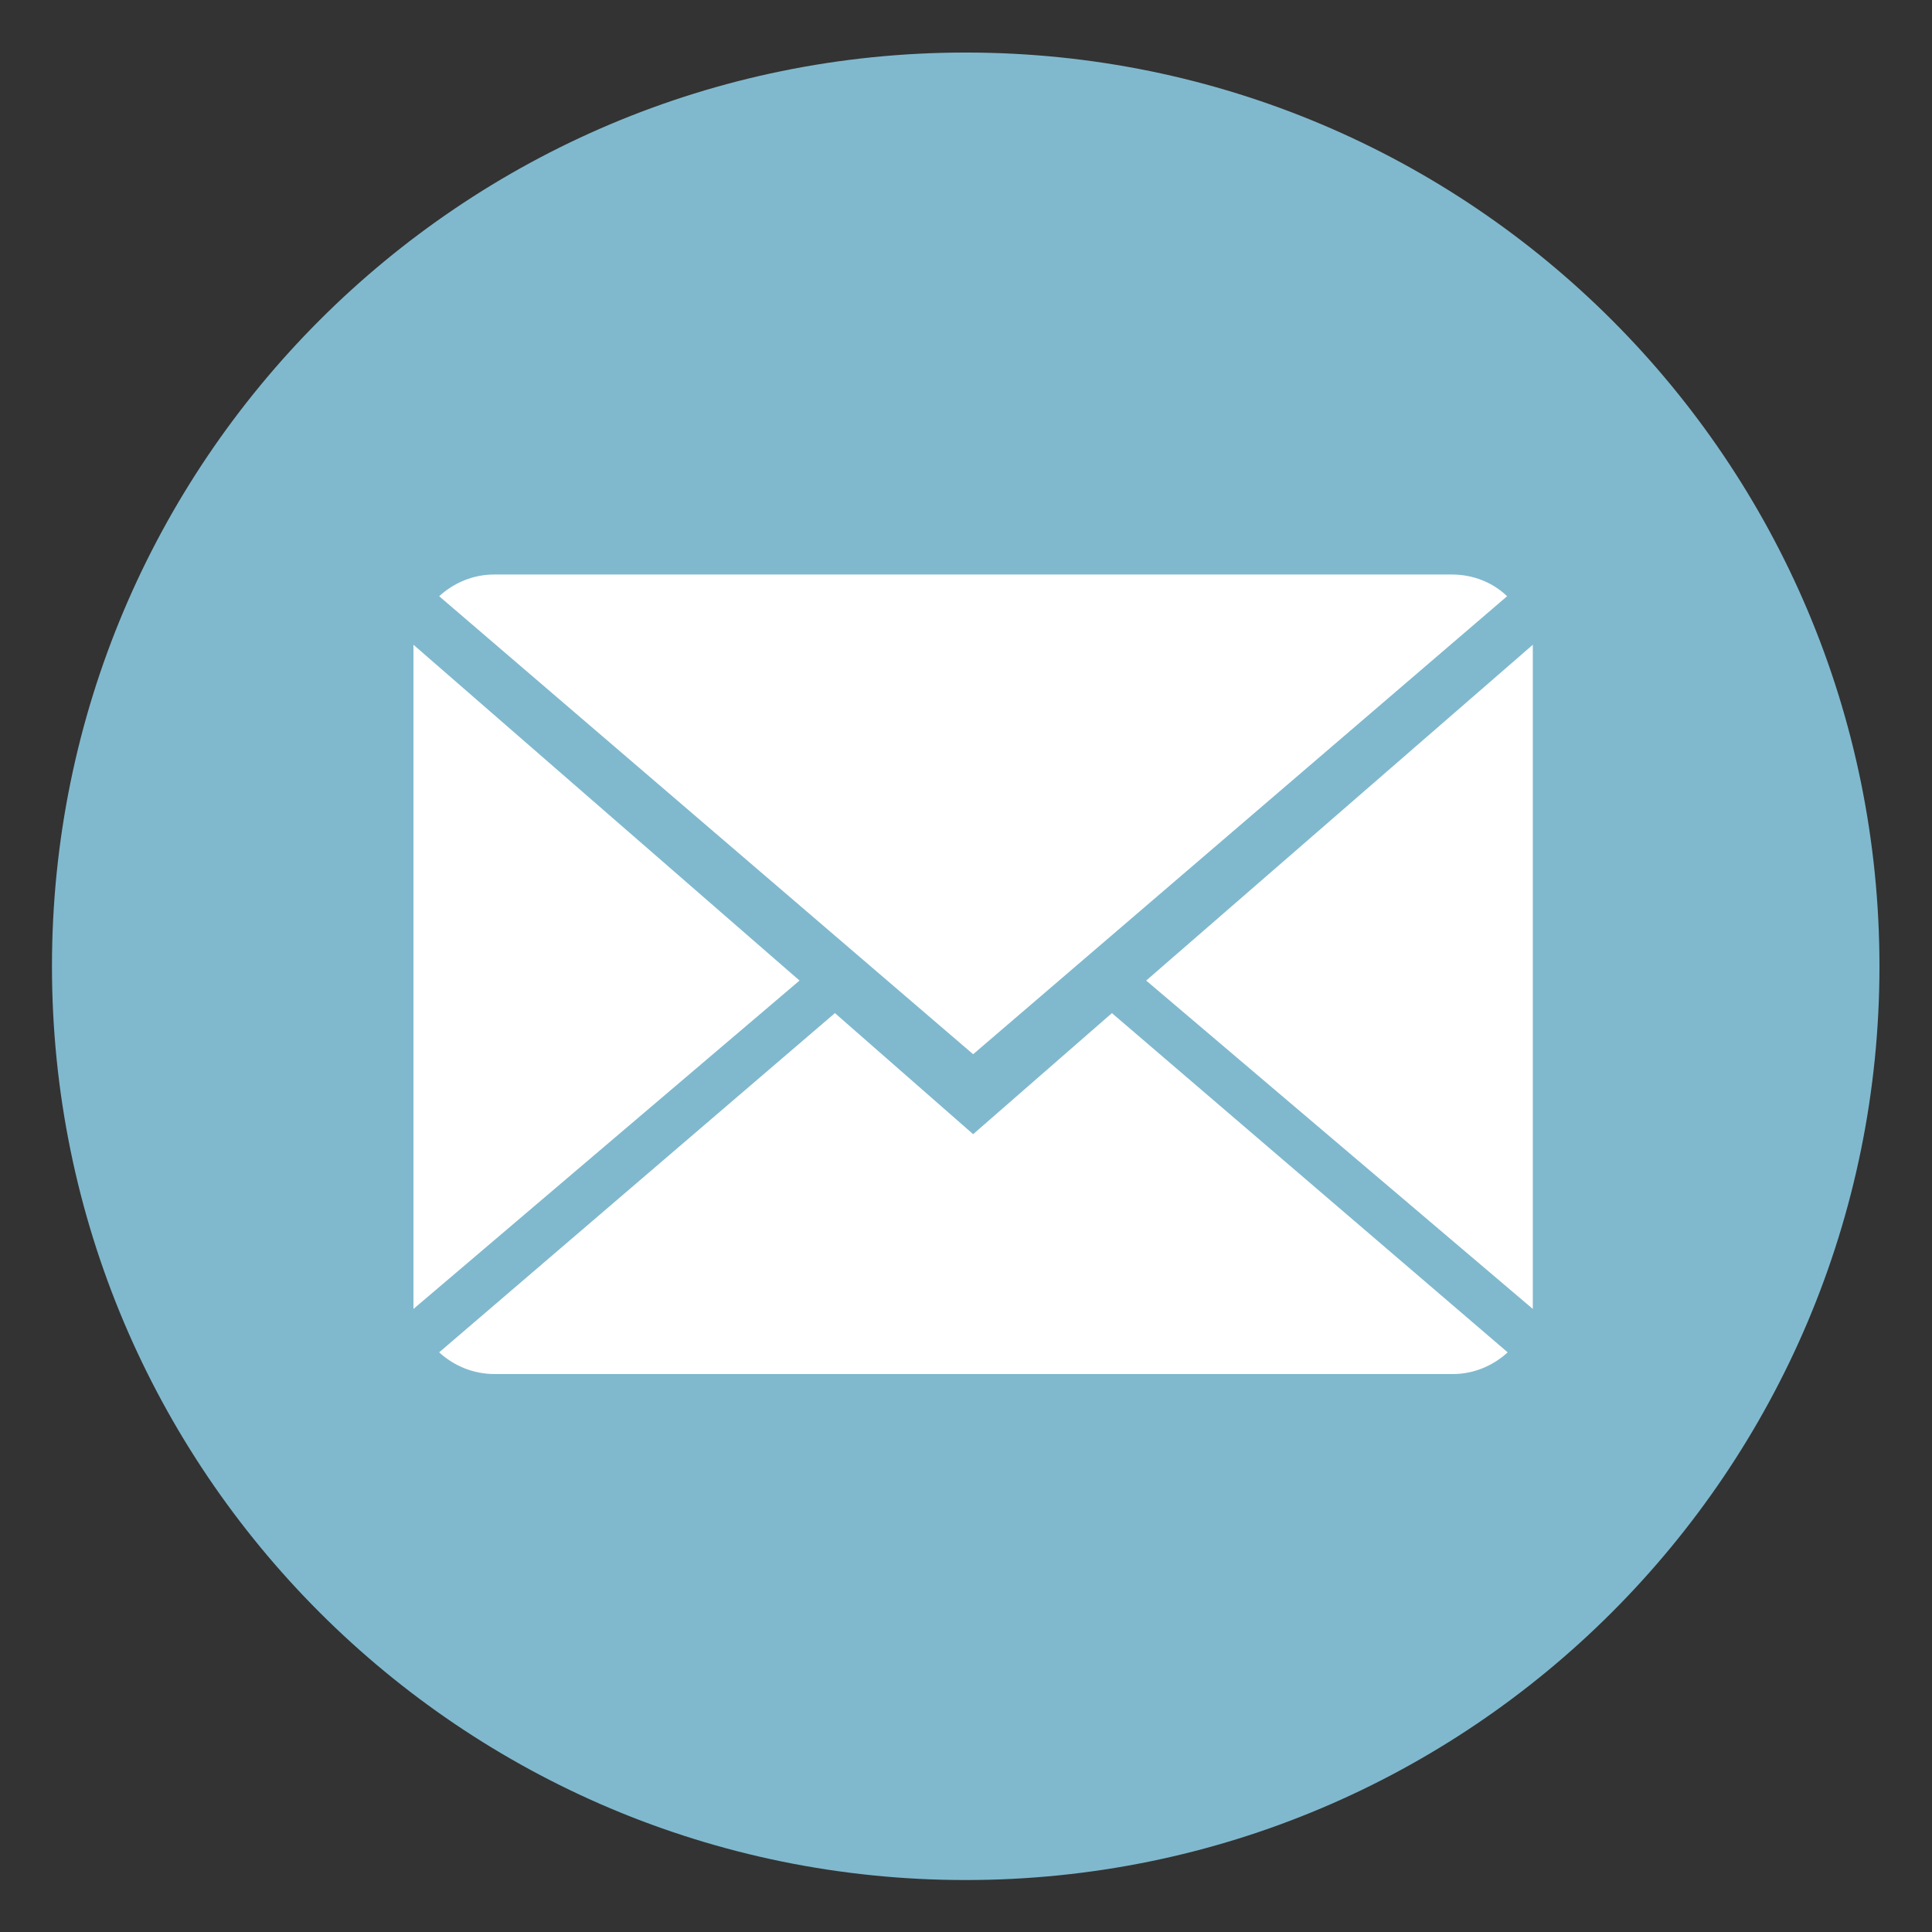
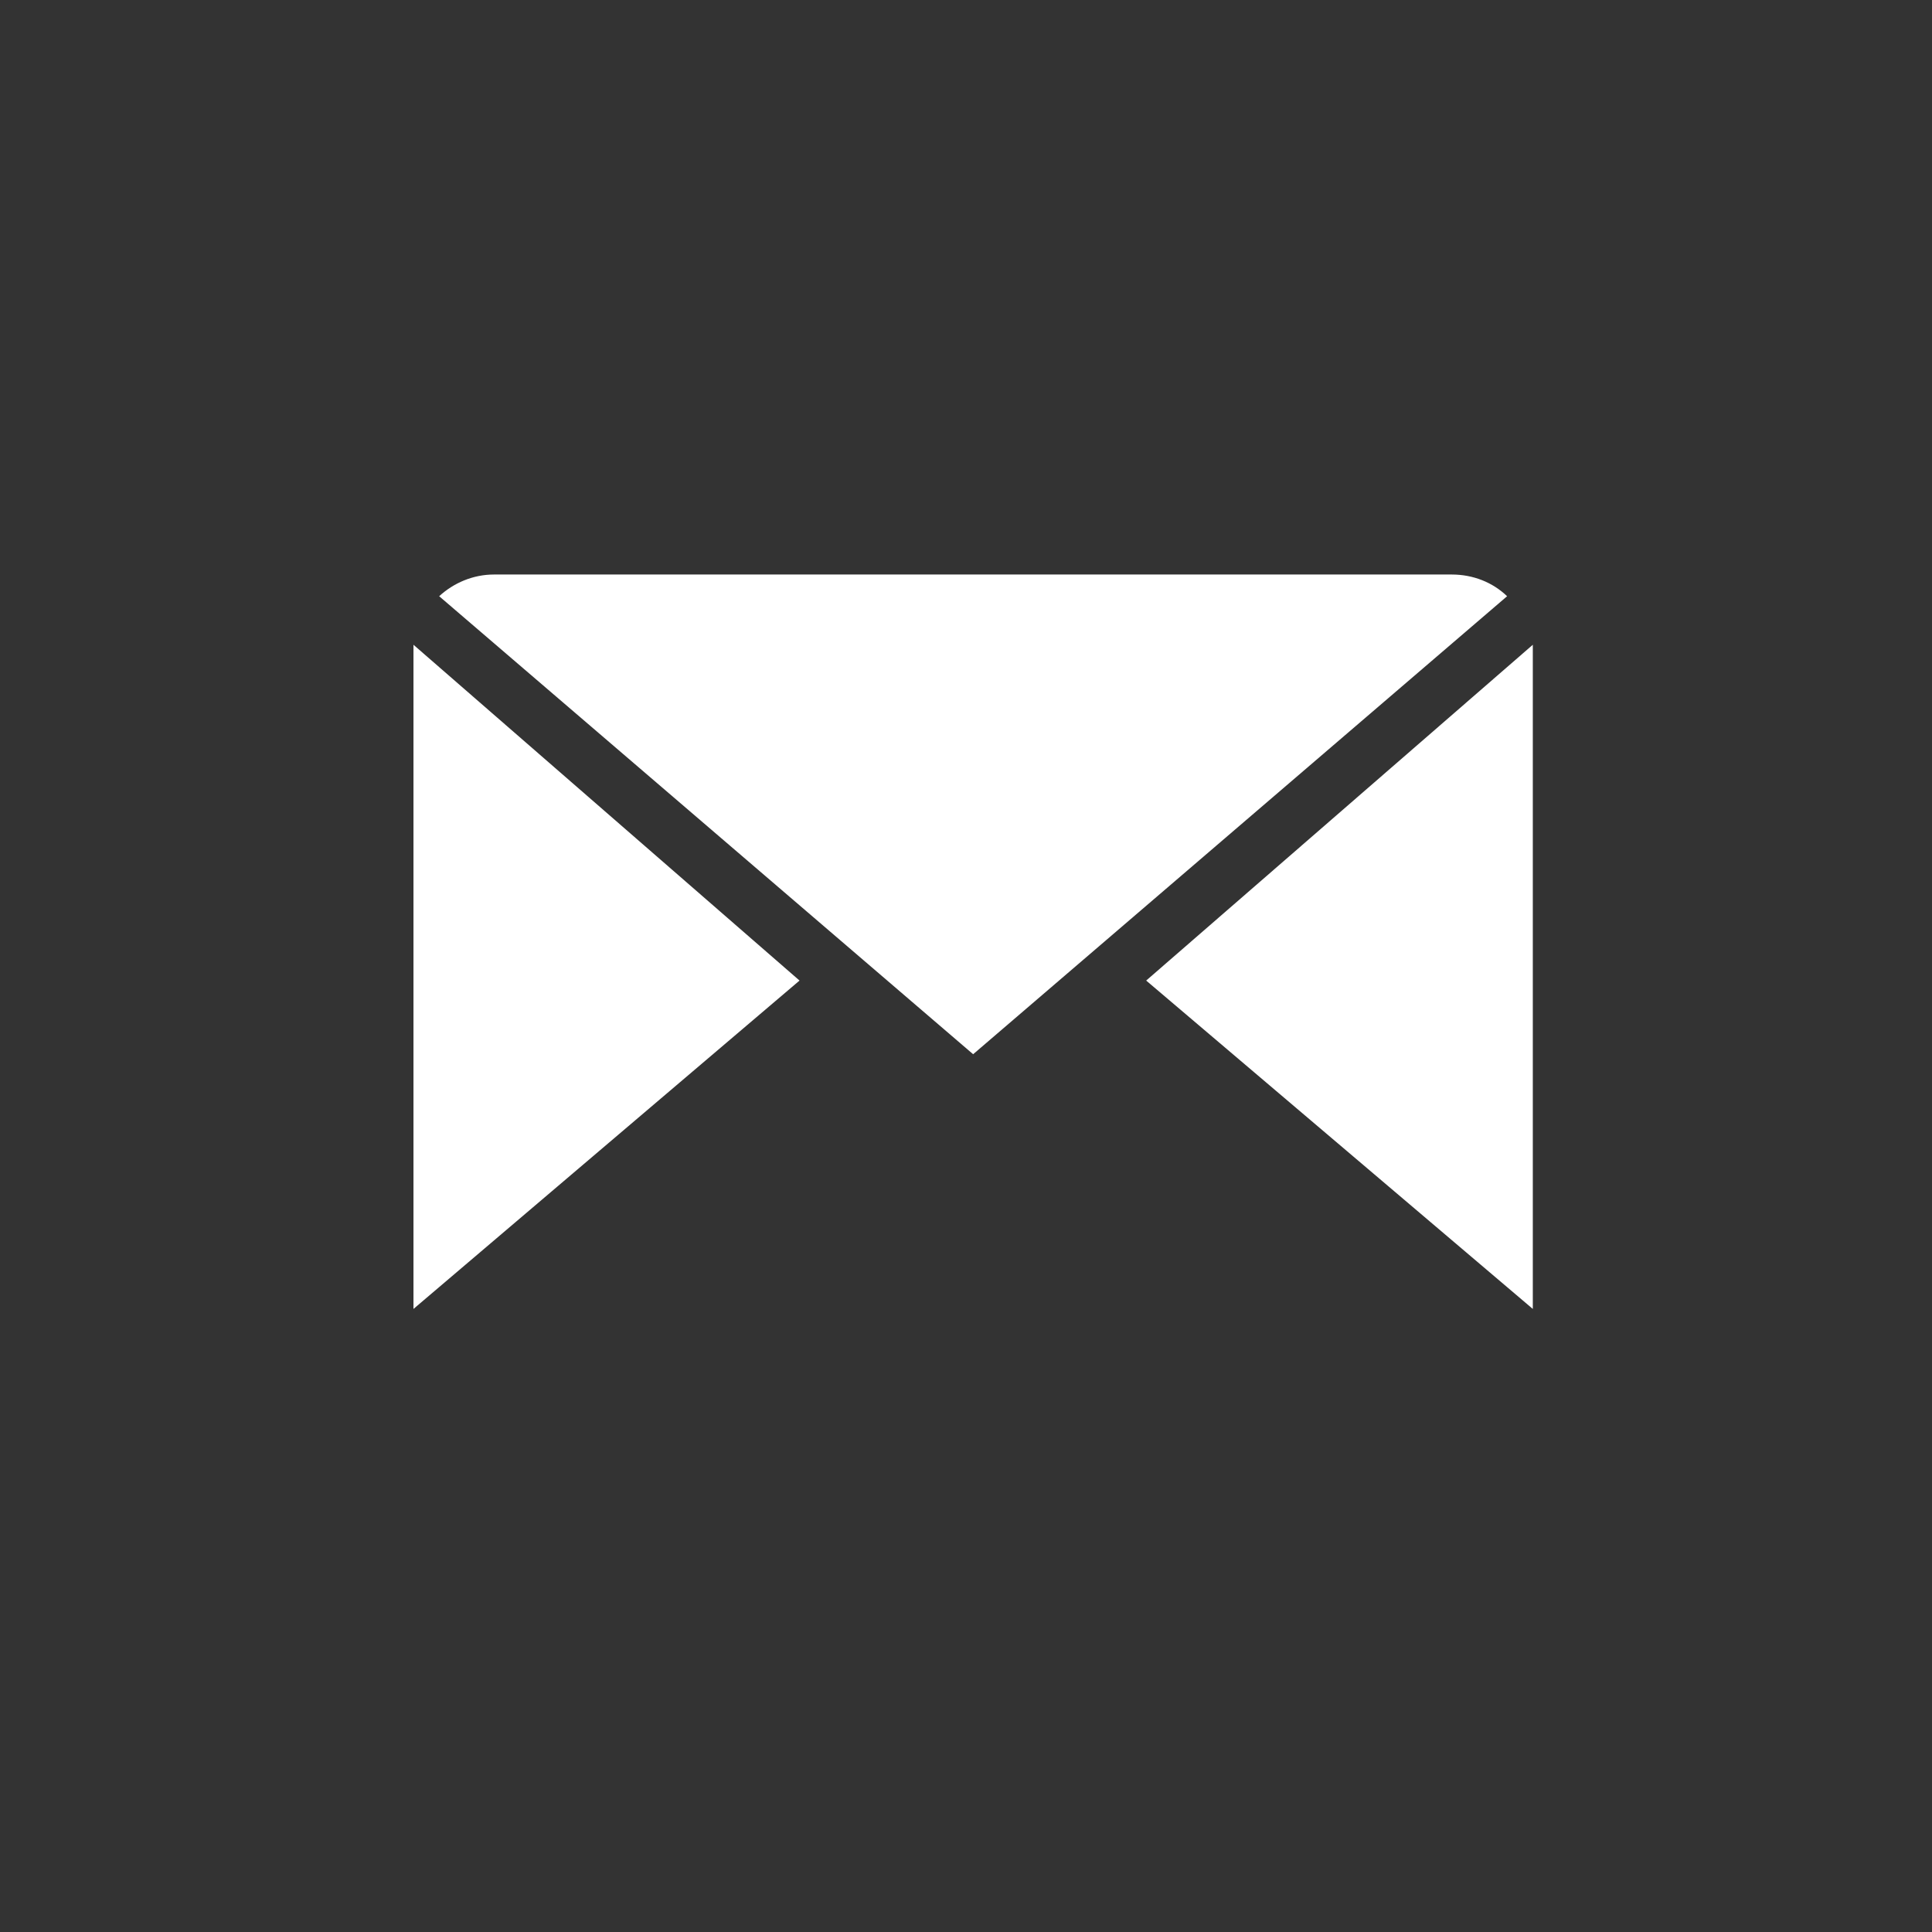
<svg xmlns="http://www.w3.org/2000/svg" version="1.1" id="Ebene_1" x="0px" y="0px" viewBox="0 0 33.83 33.83" style="enable-background:new 0 0 33.83 33.83;" xml:space="preserve">
  <rect x="0" y="0" width="33.83" height="33.83" fill="#333333" stroke="none" />
  <style type="text/css">
	.st0{fill:#80B9CE;stroke:#80B9CE;}
	.st1{fill:#FFFFFF;}
</style>
-   <path class="st0" d="M32.41,16.92c0,8.56-6.94,15.5-15.5,15.5c-8.56,0-15.5-6.94-15.5-15.5c0-8.56,6.94-15.5,15.5-15.5  C25.48,1.42,32.41,8.36,32.41,16.92z" />
  <g>
    <g>
-       <path class="st1" d="M17.04,19.86l-2.42-2.12l-6.93,5.94c0.25,0.23,0.59,0.38,0.97,0.38h16.78c0.37,0,0.71-0.15,0.96-0.38    l-6.93-5.94L17.04,19.86z" />
      <path class="st1" d="M26.39,10.44c-0.25-0.24-0.59-0.38-0.97-0.38H8.65c-0.37,0-0.71,0.15-0.96,0.38l9.35,8.02L26.39,10.44z" />
      <polygon class="st1" points="7.24,11.29 7.24,22.92 14,17.17   " />
      <polygon class="st1" points="20.07,17.17 26.84,22.92 26.84,11.29   " />
    </g>
  </g>
</svg>